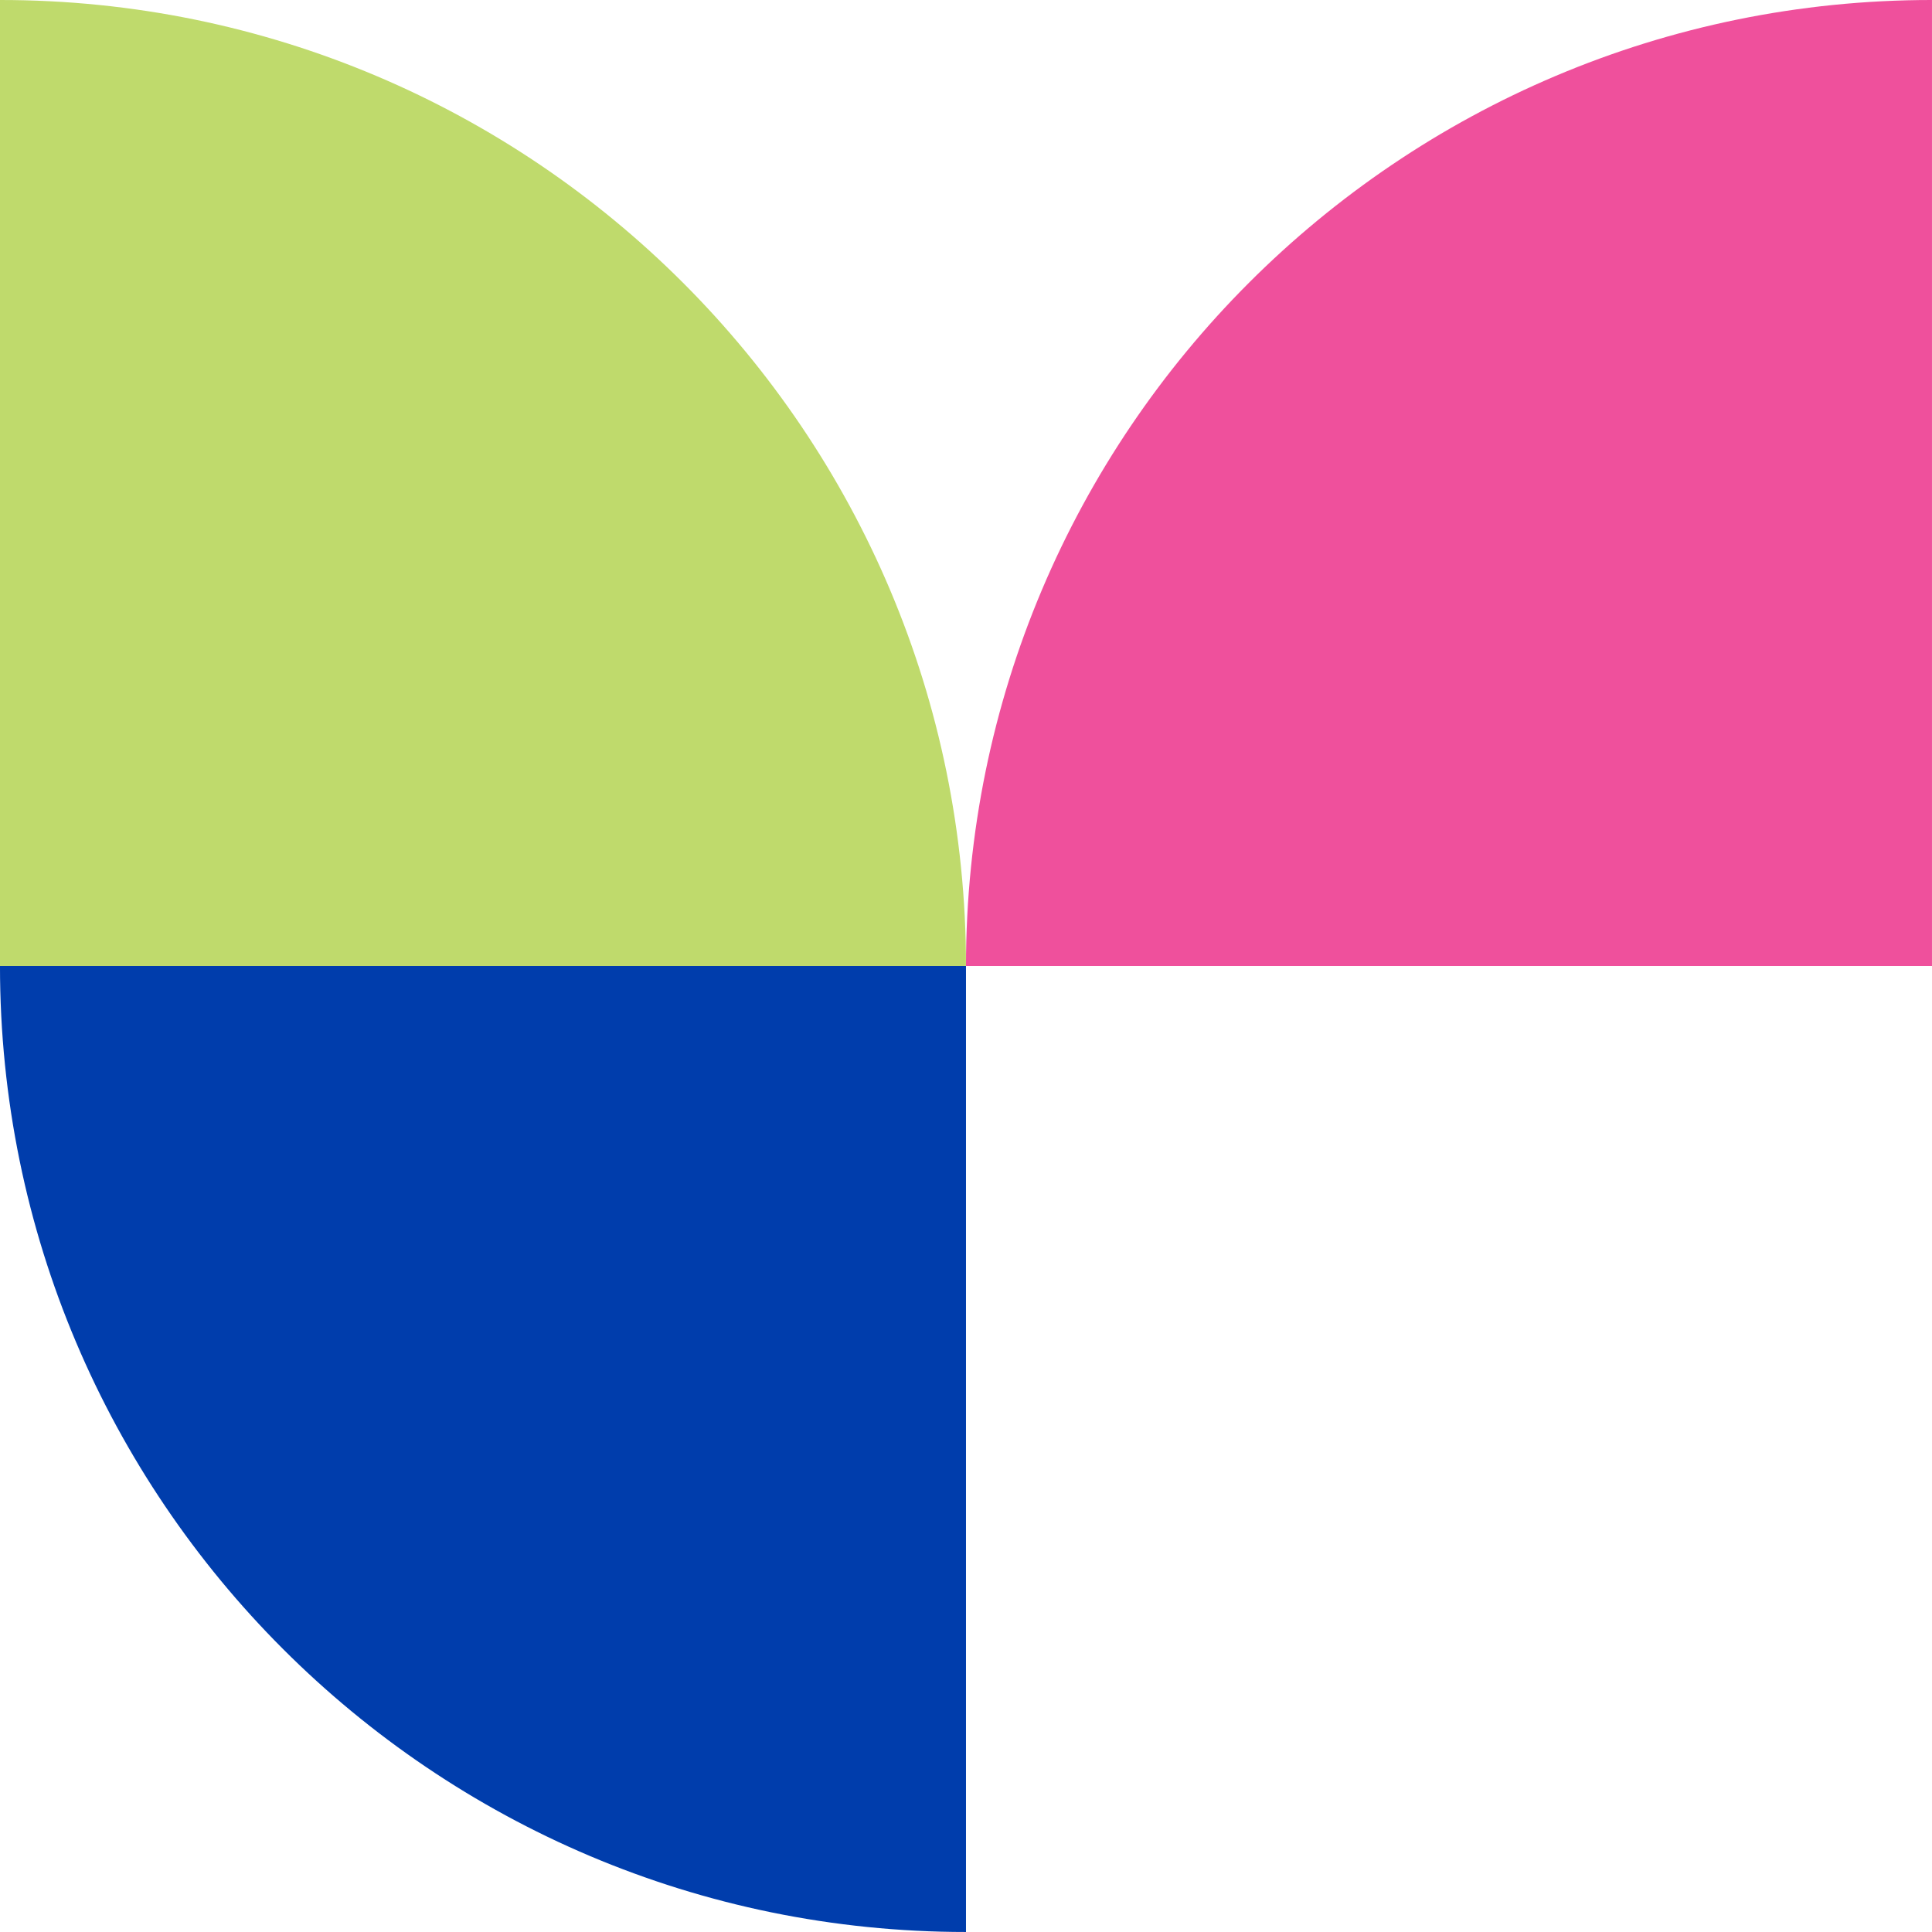
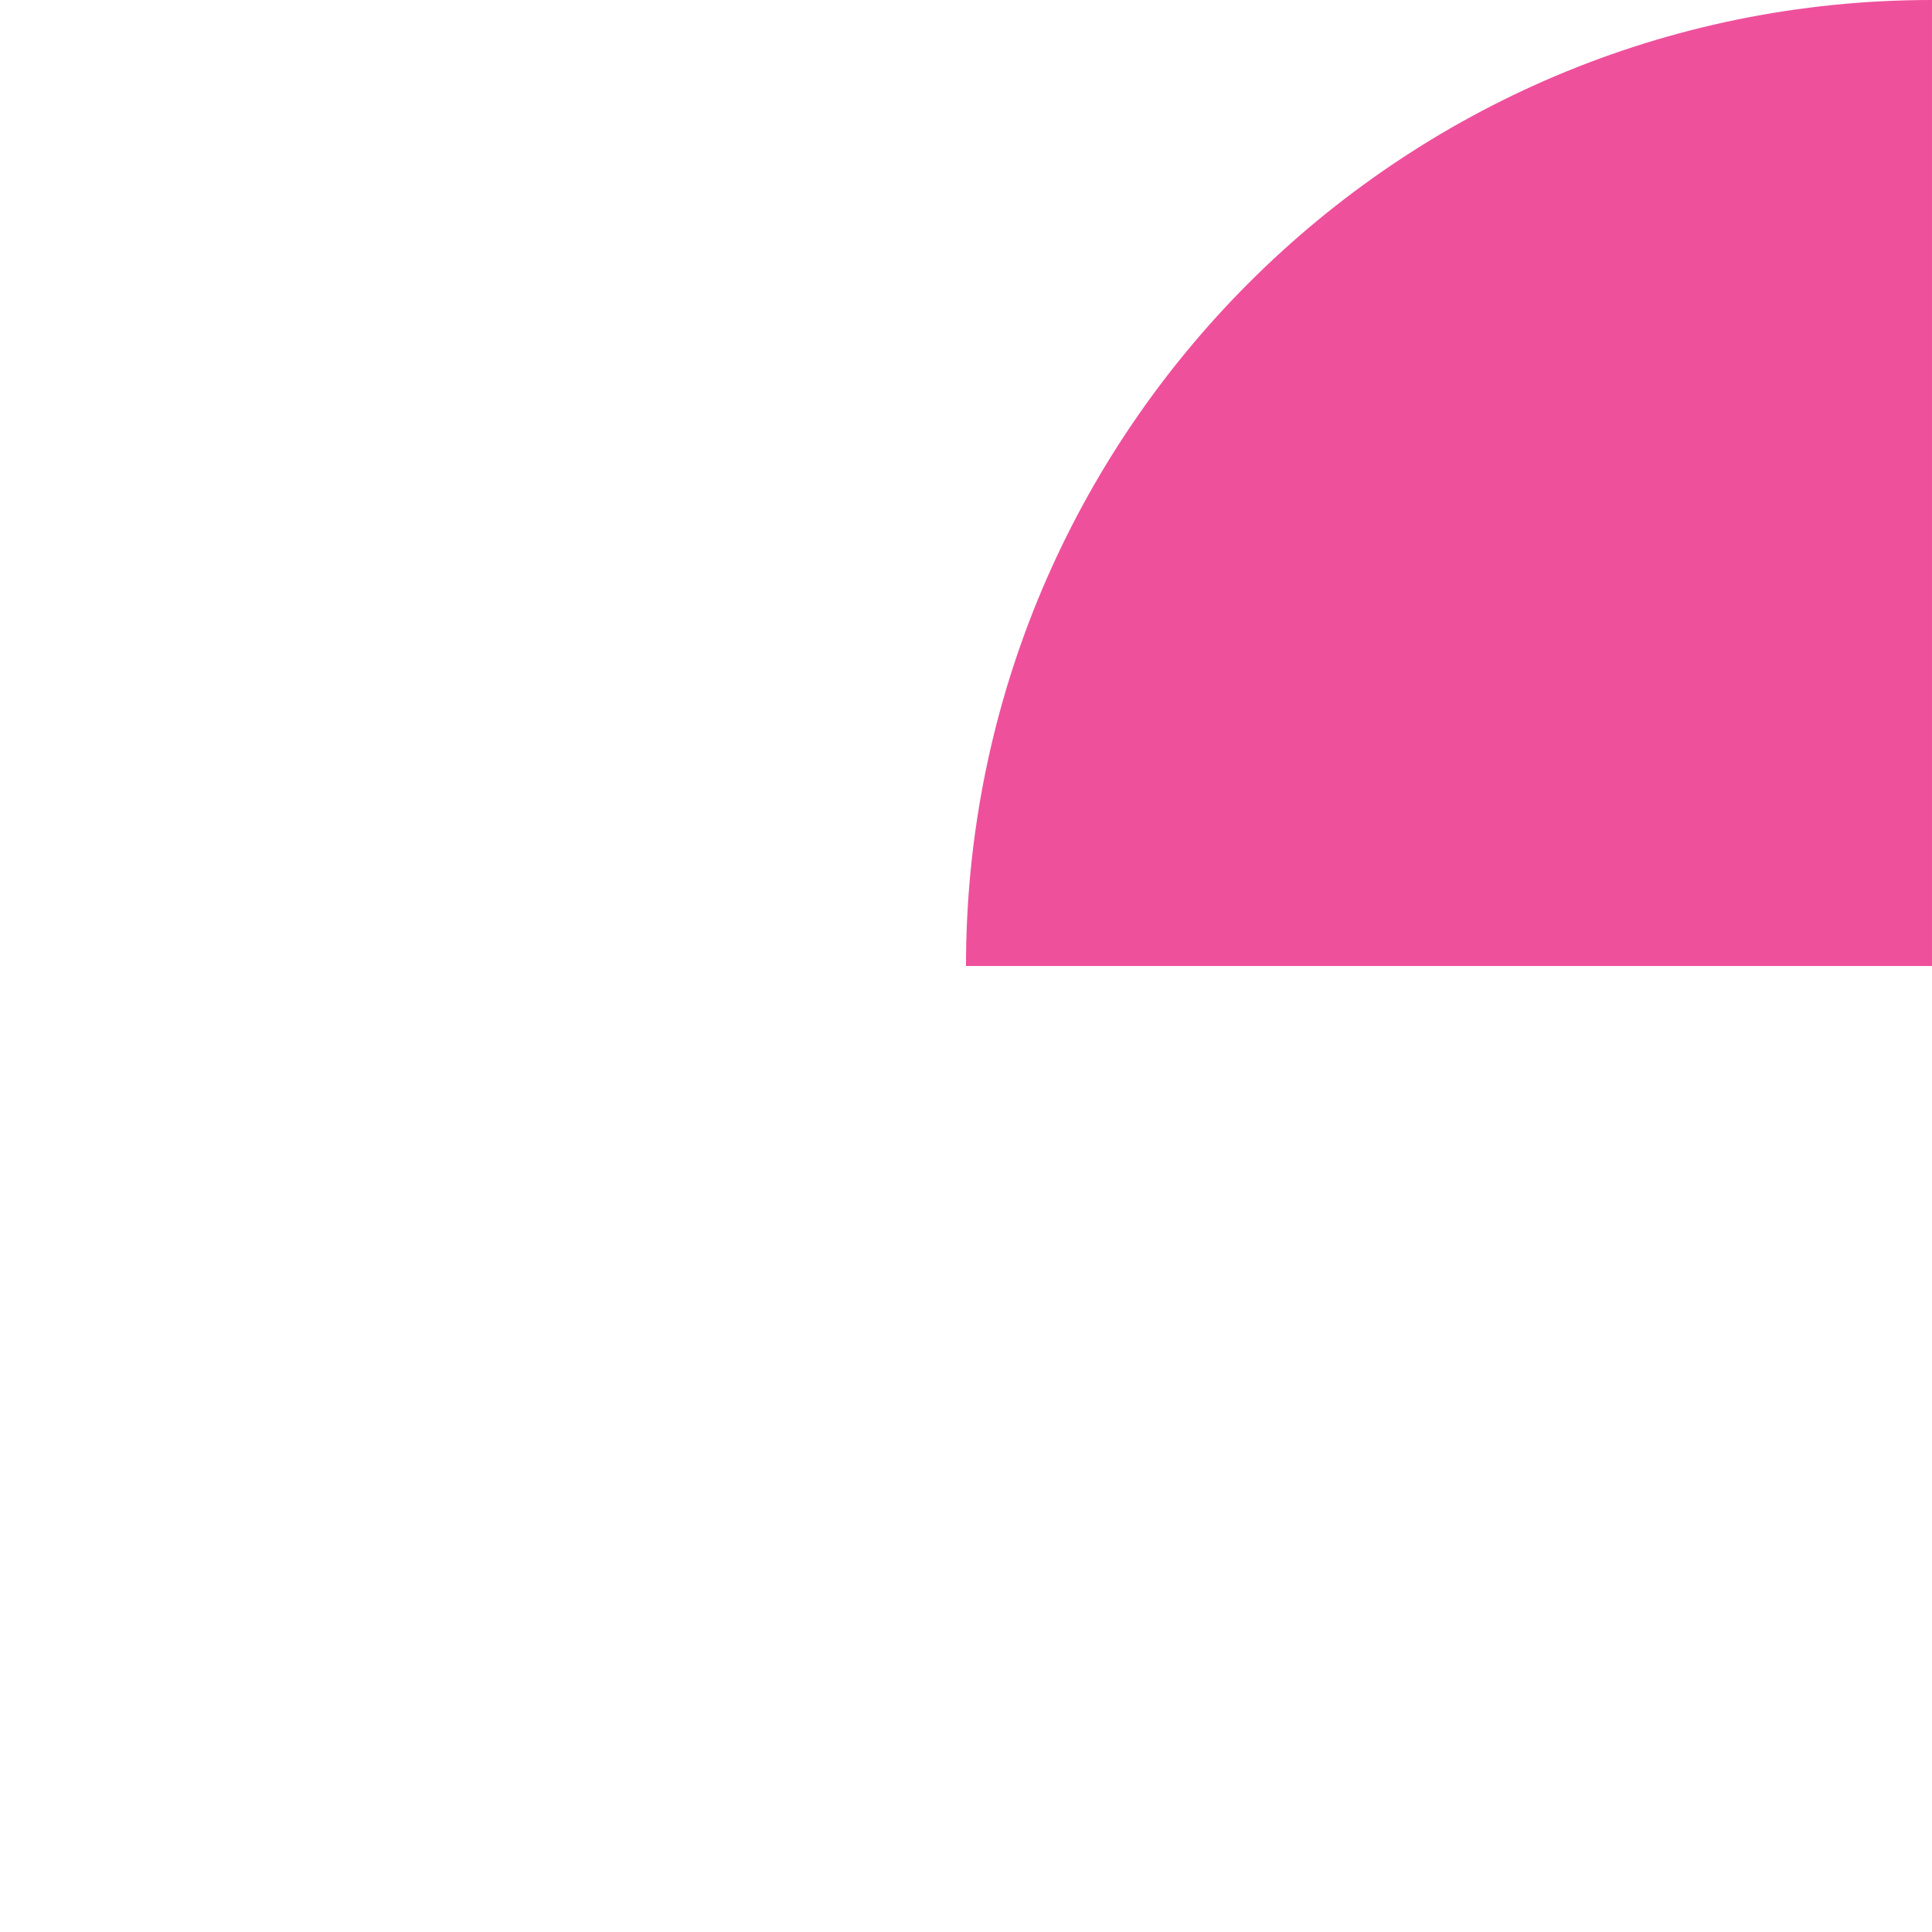
<svg xmlns="http://www.w3.org/2000/svg" width="148" height="148" viewBox="0 0 148 148" fill="none">
-   <path d="M73.999 74H-0.001V-0C40.878 -0.017 73.999 33.128 73.999 74Z" fill="#BFDA6C" />
  <path d="M73.999 74H147.999V-0C107.12 -0.017 73.999 33.128 73.999 74Z" fill="#EF509C" />
-   <path d="M-0.001 73.999H73.999V147.999C33.143 147.999 -0.001 114.855 -0.001 73.999Z" fill="#003DAC" />
</svg>